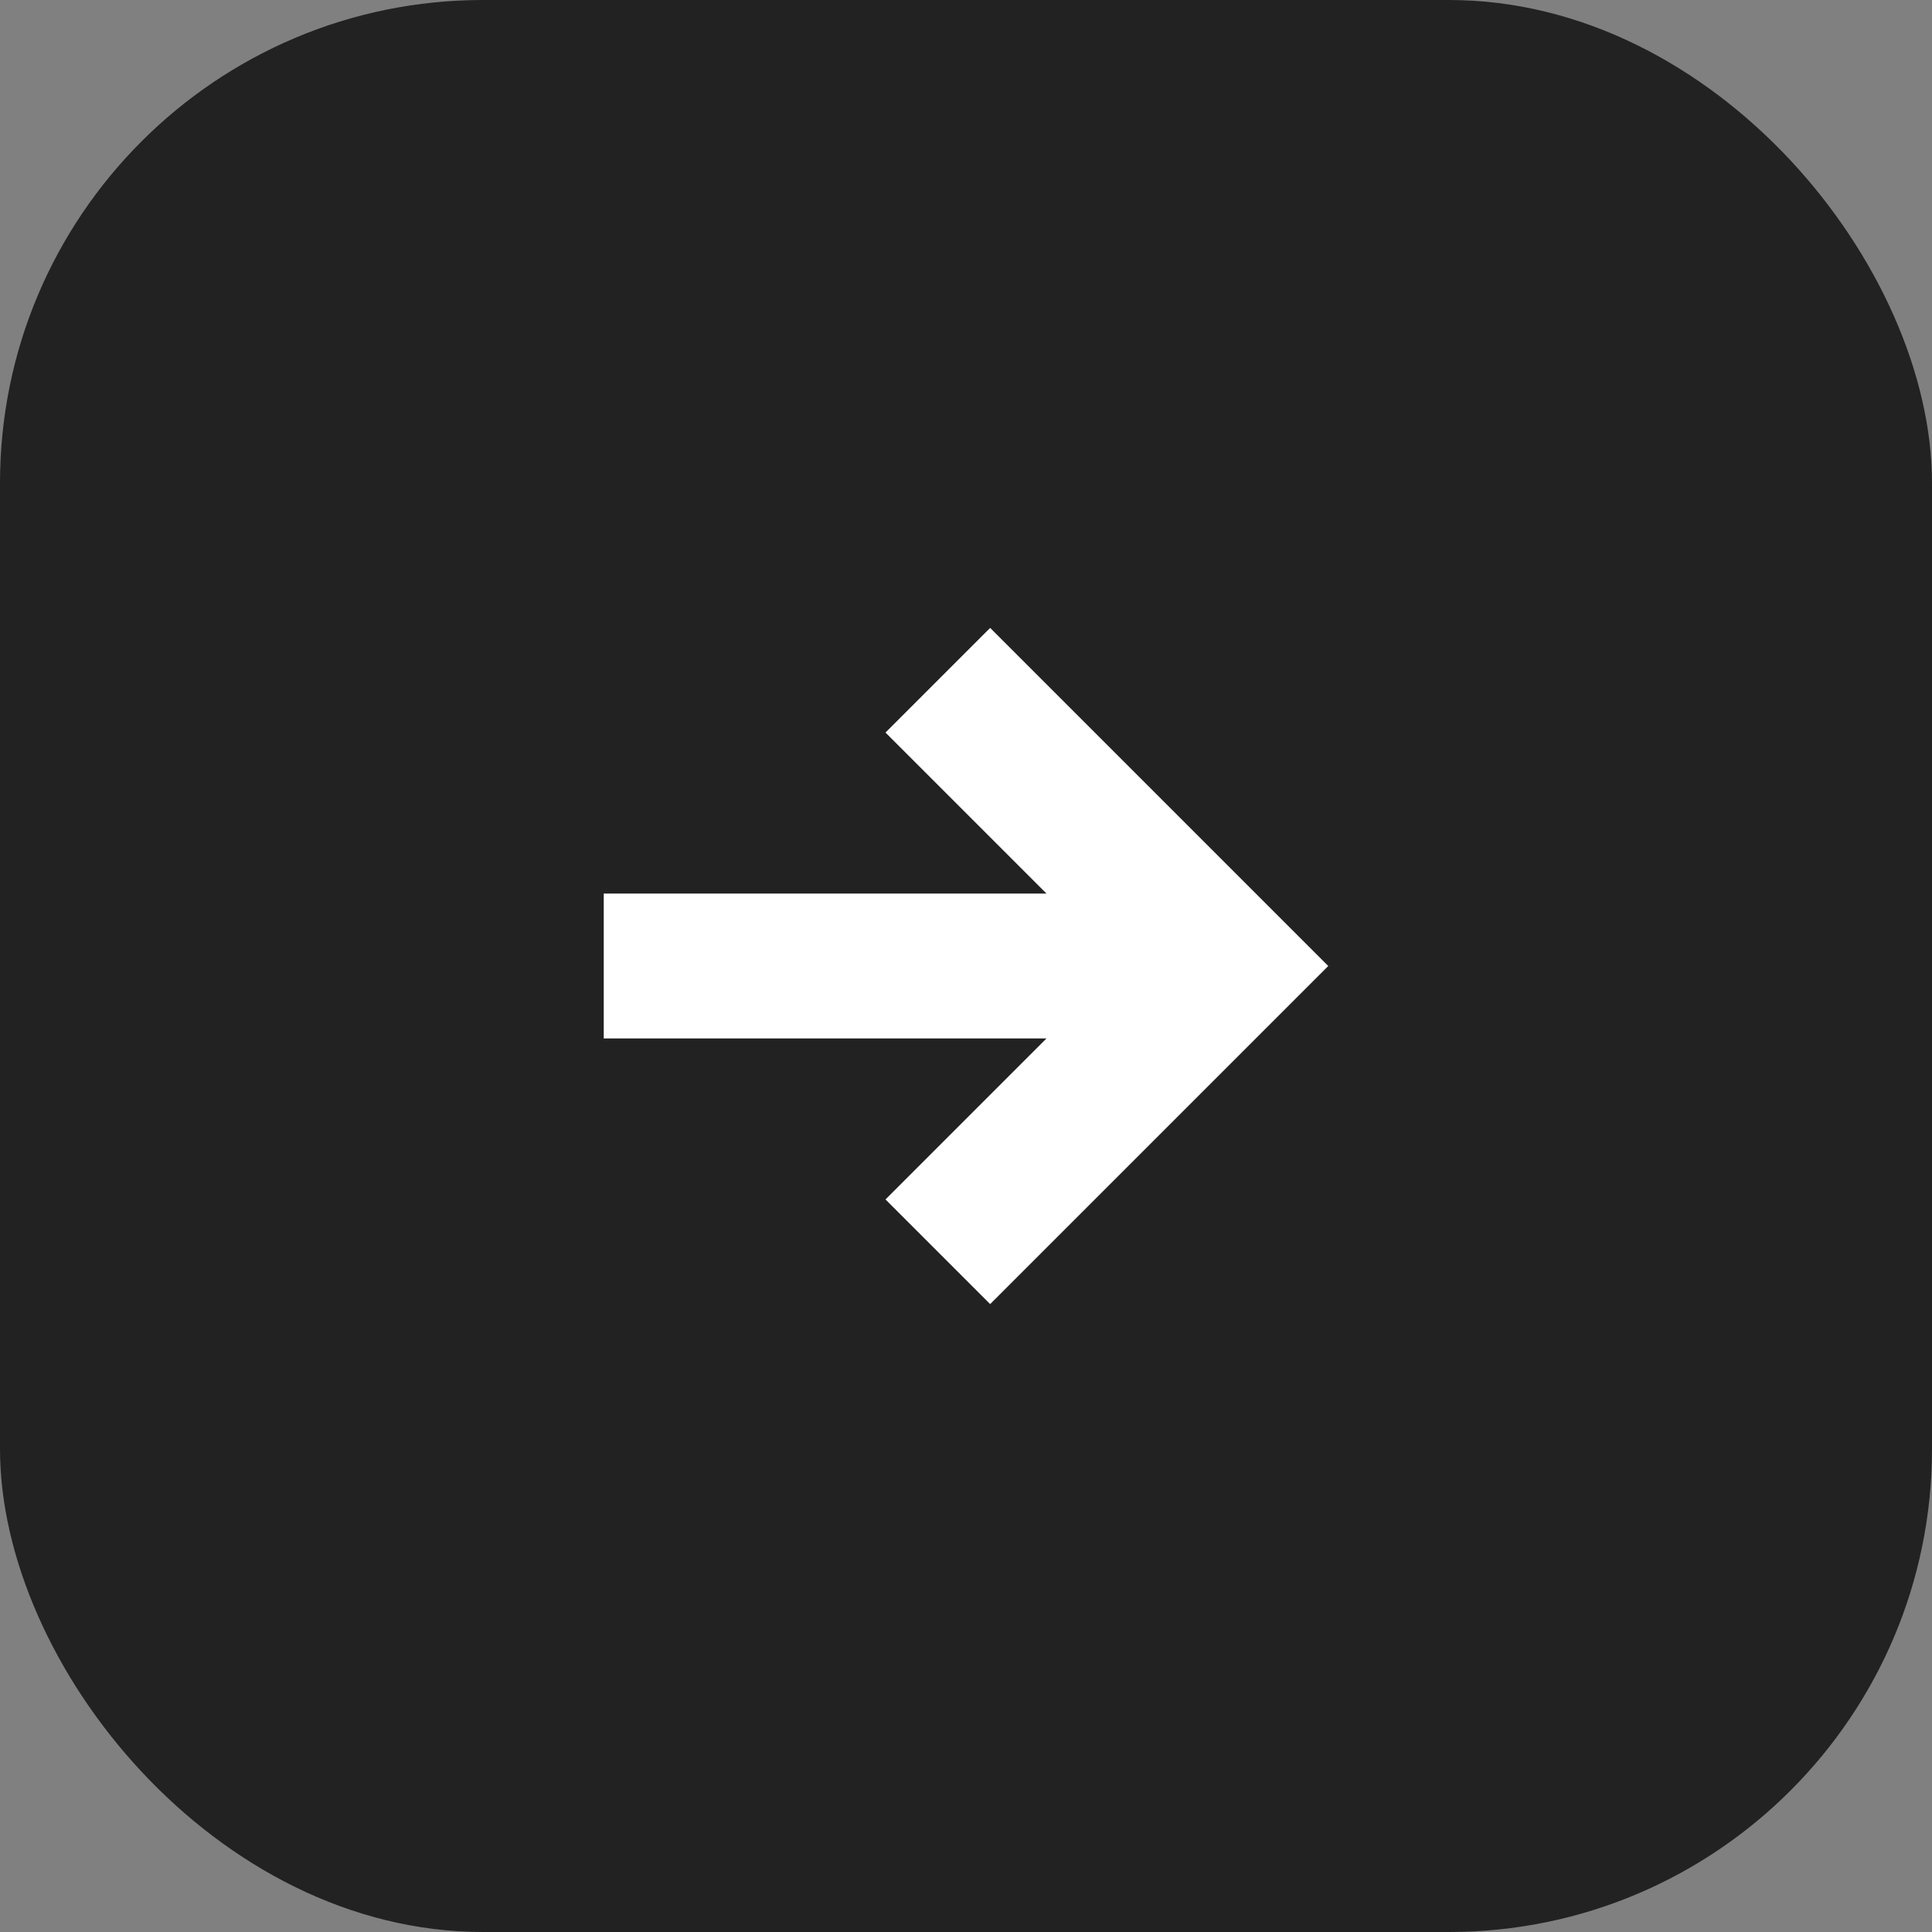
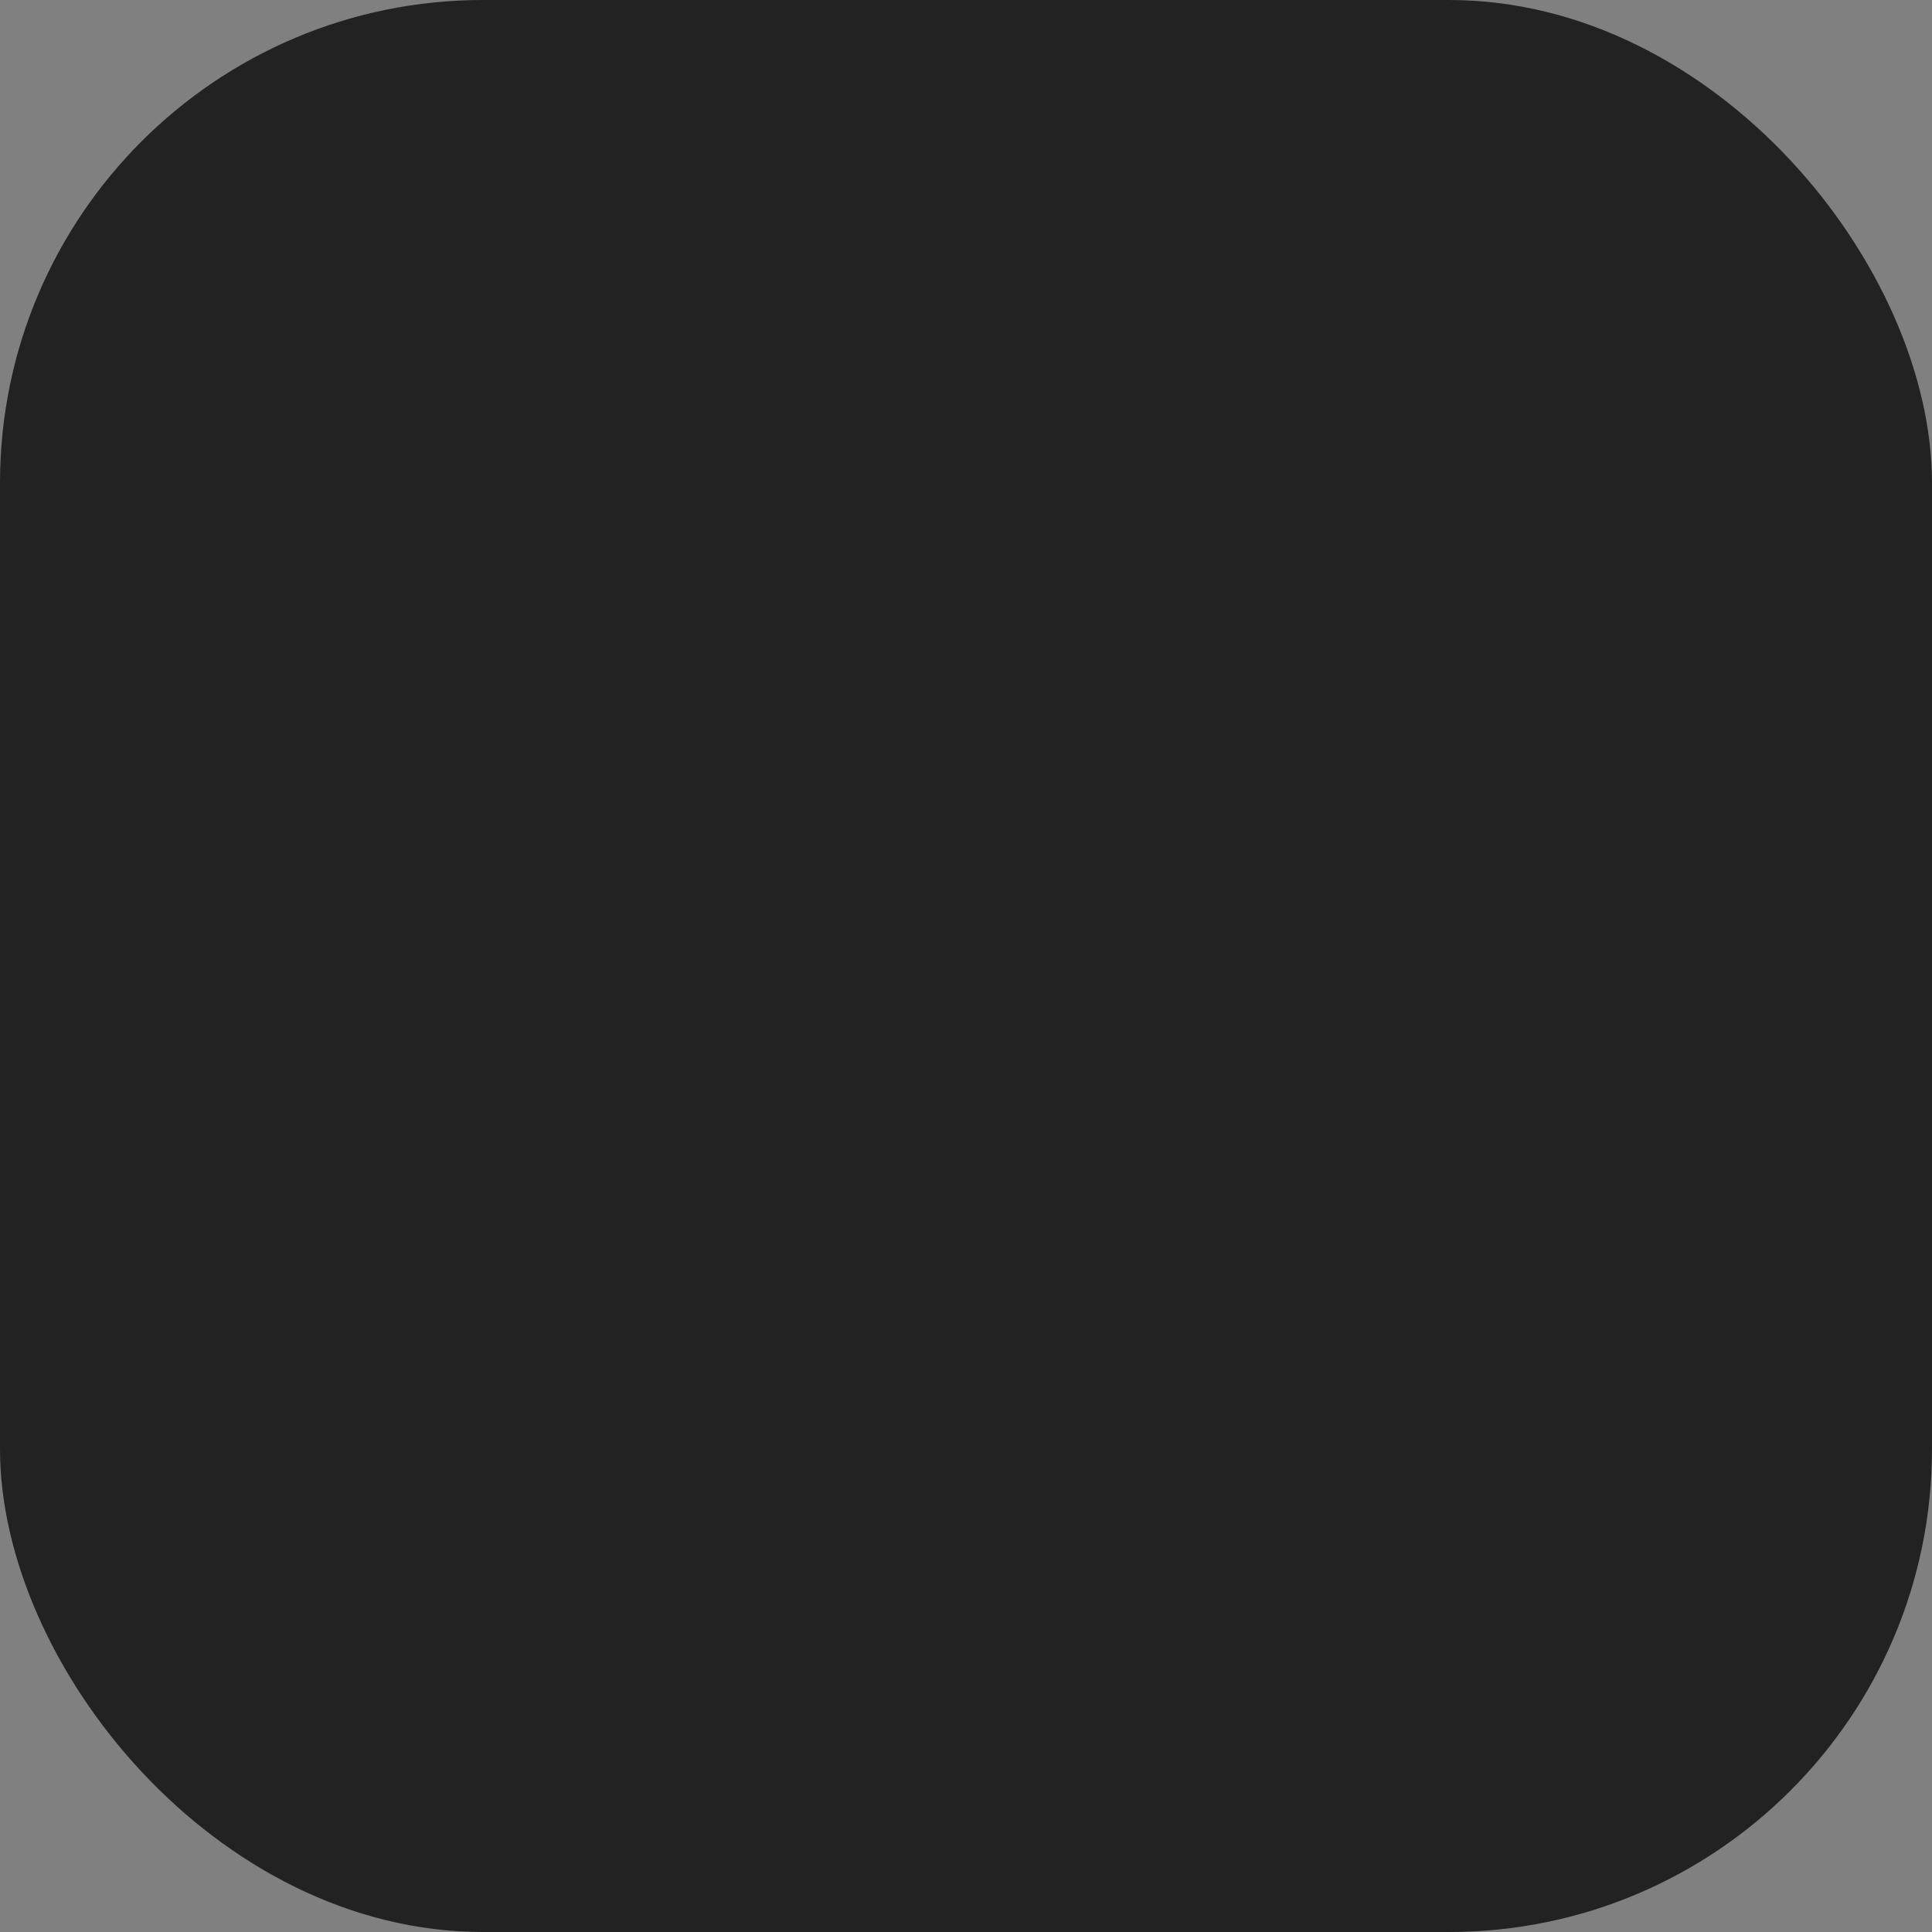
<svg xmlns="http://www.w3.org/2000/svg" id="_レイヤー_1" data-name="レイヤー_1" version="1.1" viewBox="0 0 24 24">
  <rect x="0" y="0" width="24" height="24" fill="#808080" stroke="none" />
  <defs>
    <style>
      .st0 {
        fill: #fff;
      }

      .st1 {
        fill: #222;
      }
    </style>
  </defs>
  <rect id="_長方形_87720" data-name="長方形_87720" class="st1" width="24" height="24" rx="6" ry="6" />
-   <path id="_パス_5" data-name="パス_5" class="st0" d="M12.3,16.2l-1.3-1.3,2-2h-5.5v-1.8h5.5l-2-2,1.3-1.3,4.2,4.2-4.2,4.2" />
</svg>